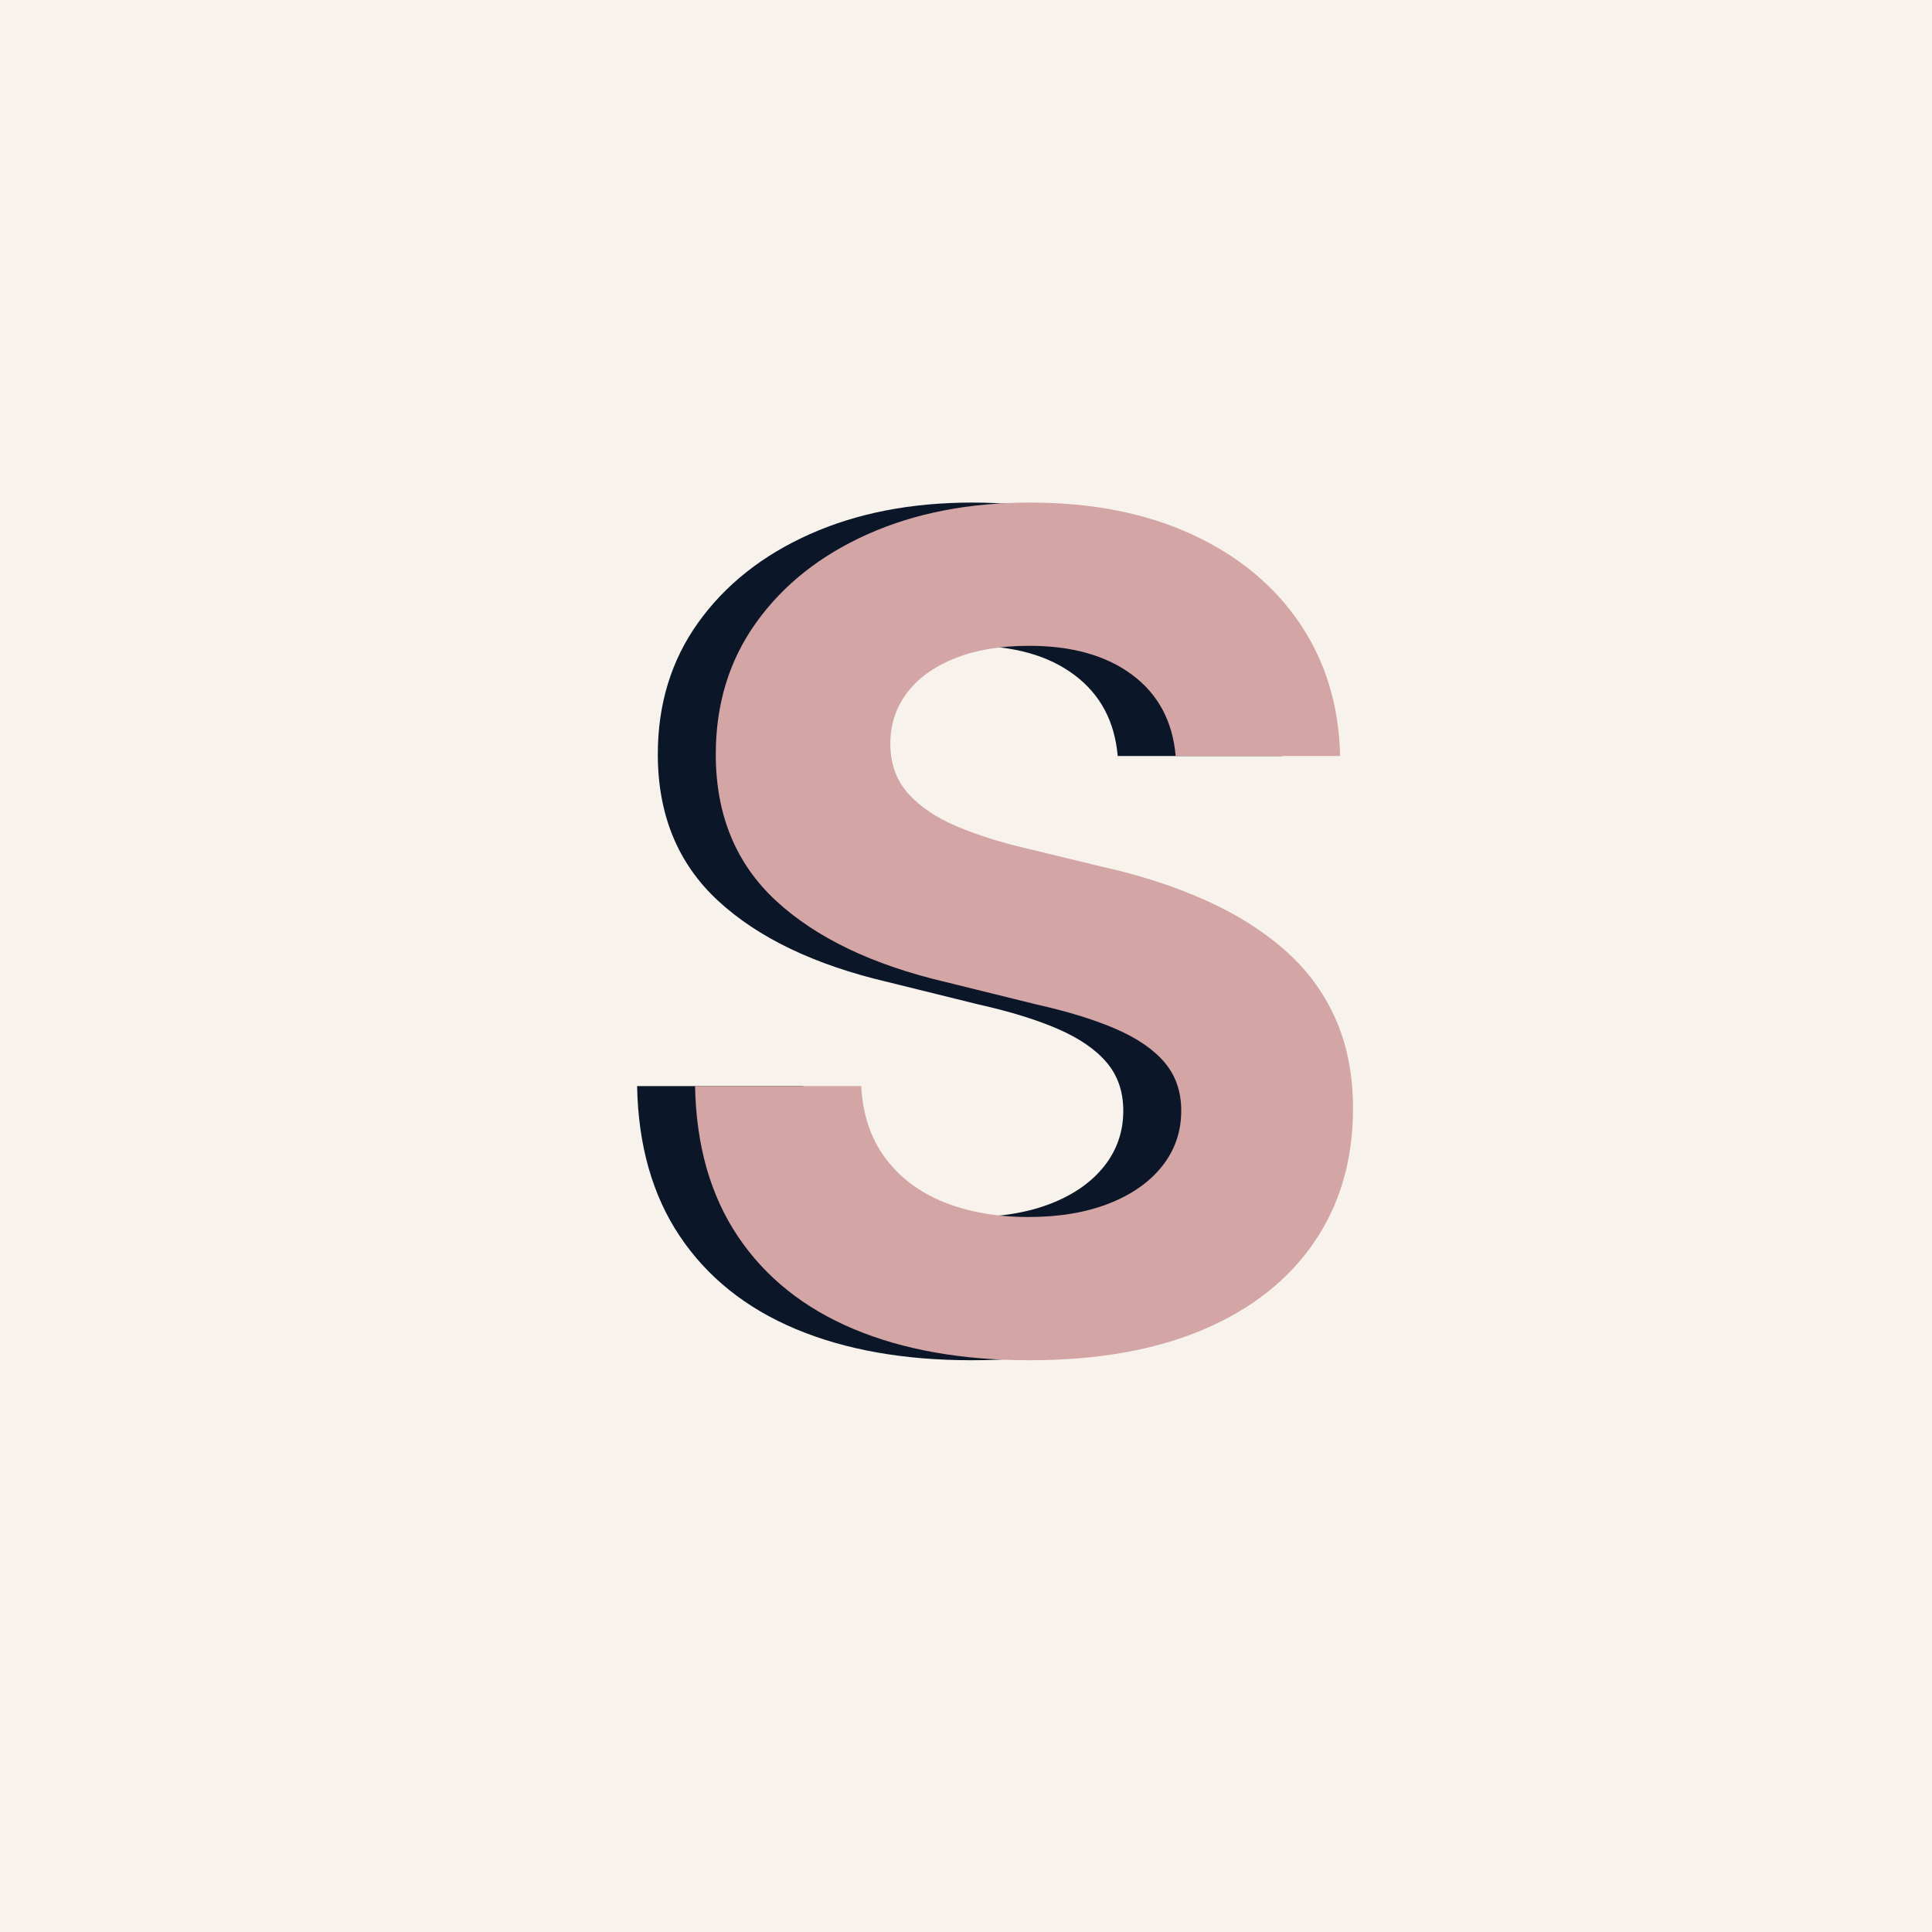
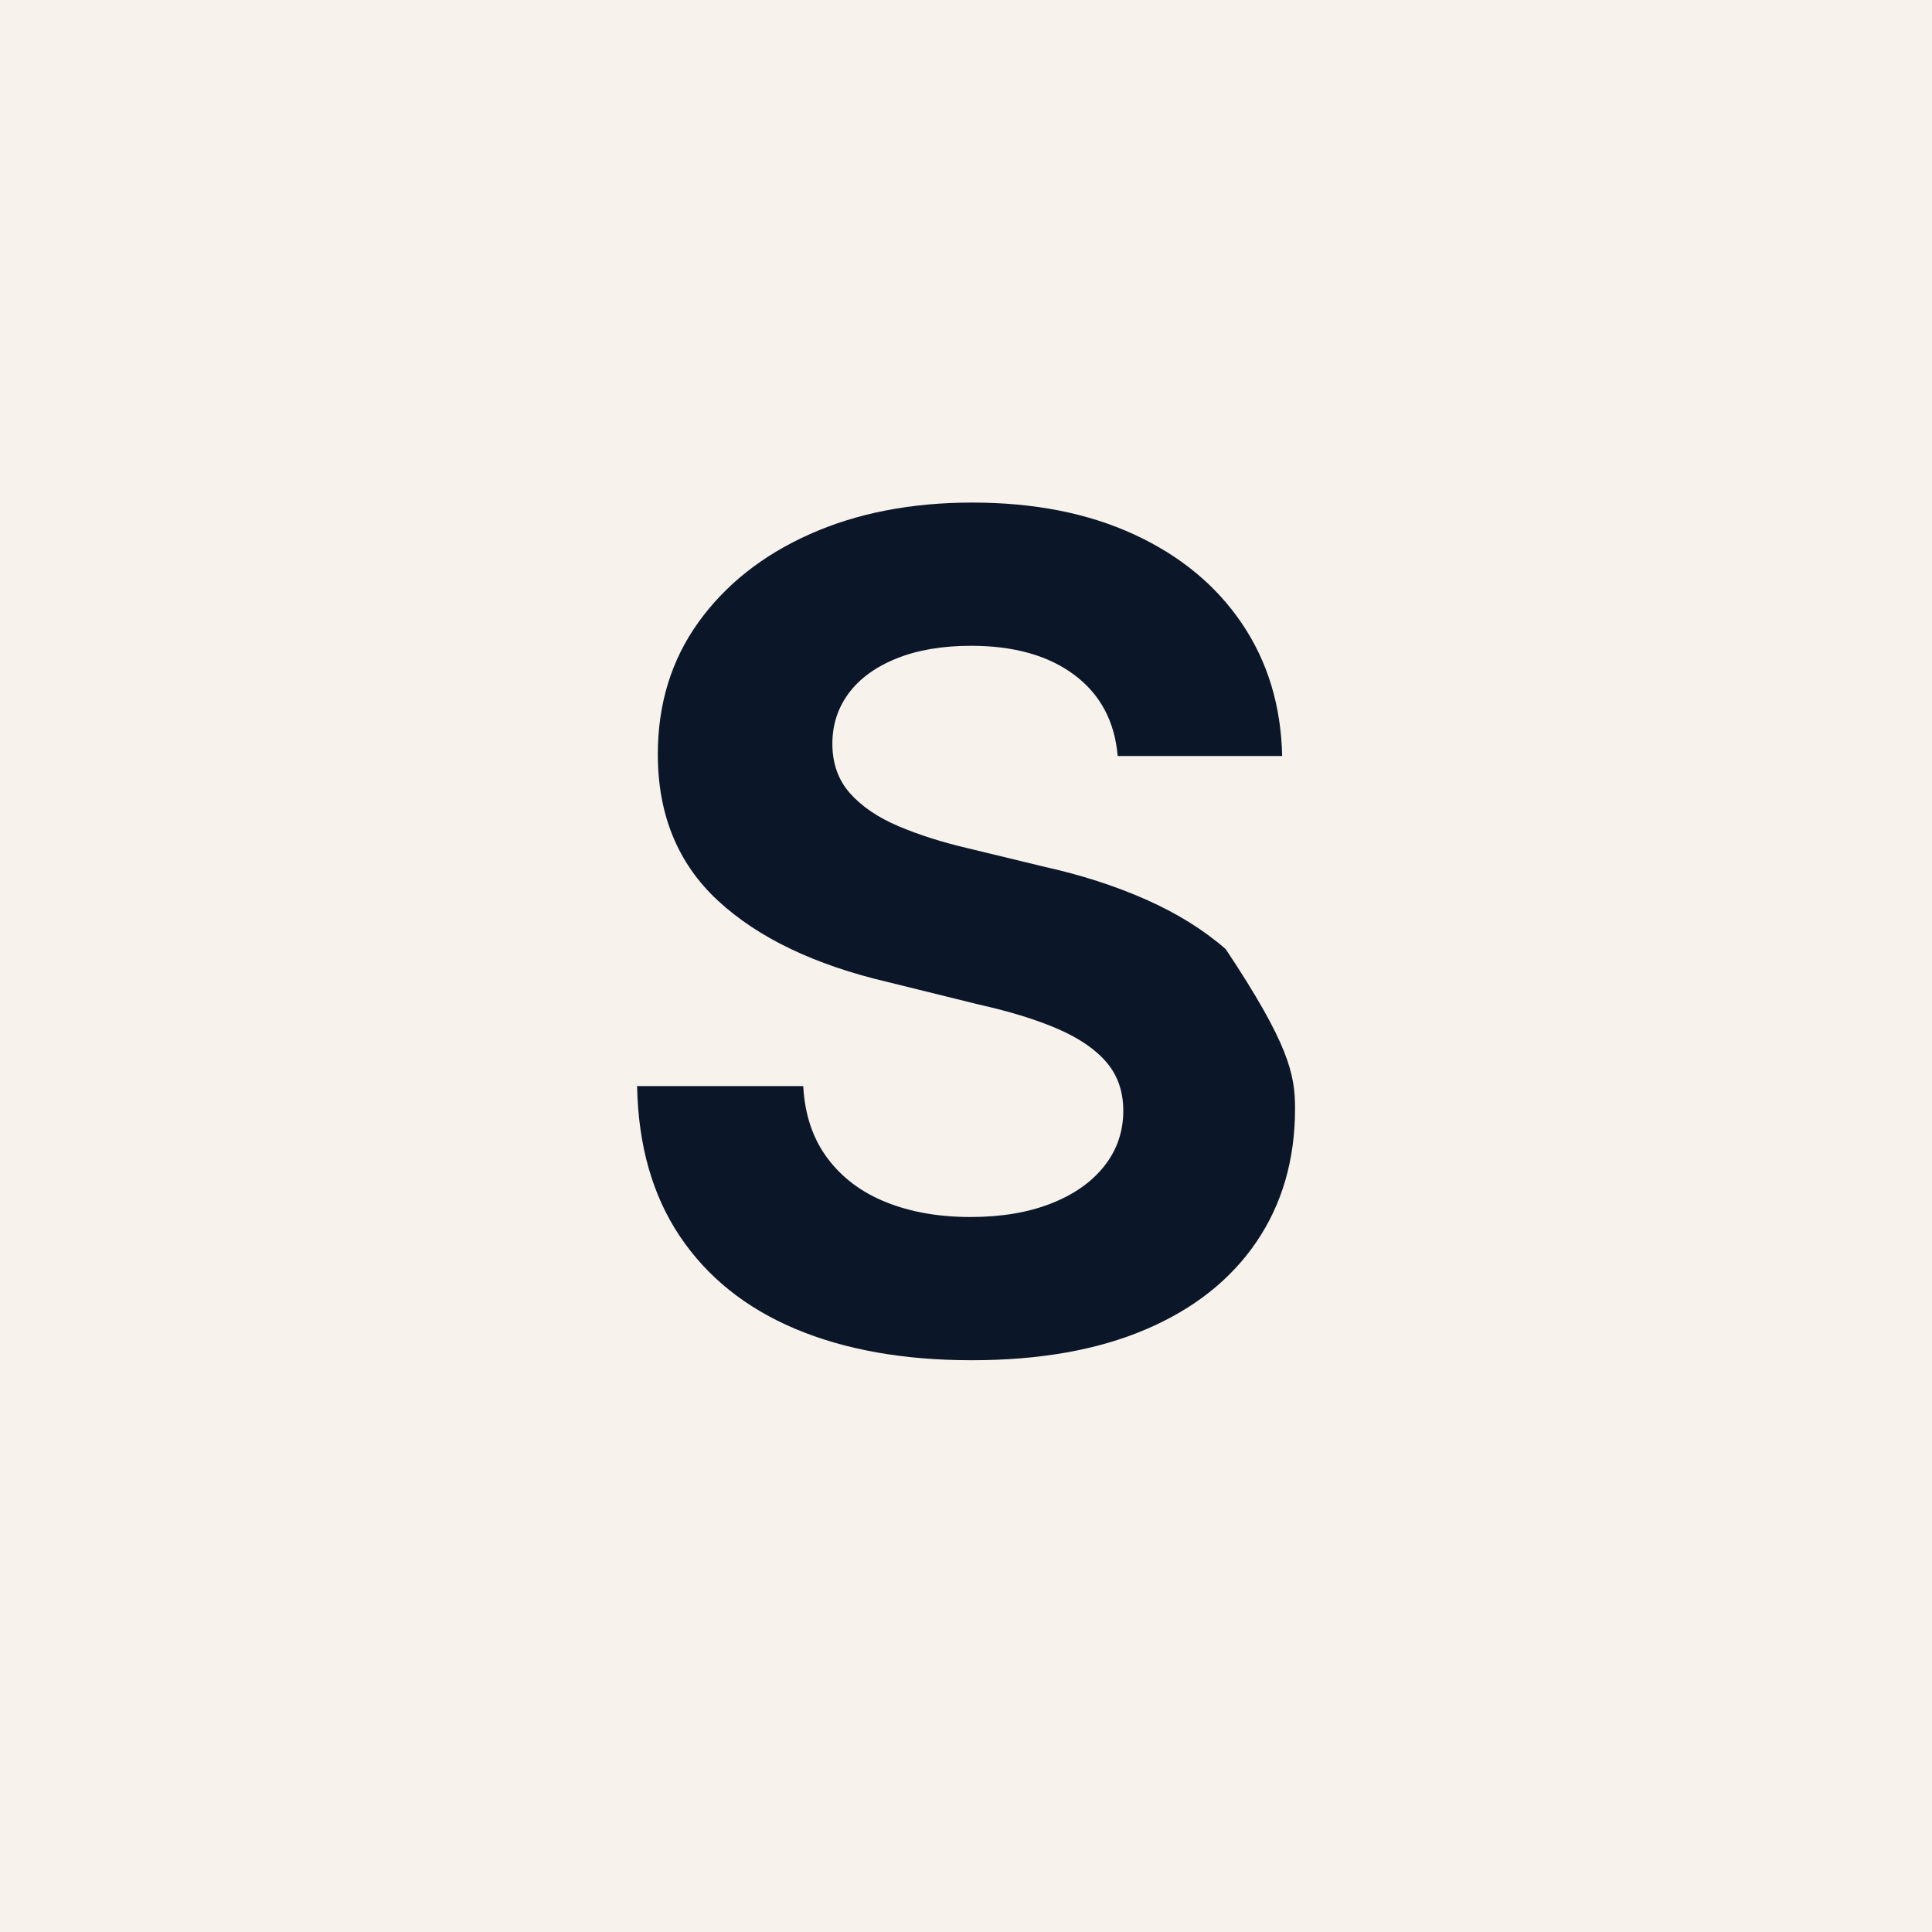
<svg xmlns="http://www.w3.org/2000/svg" width="1024" zoomAndPan="magnify" viewBox="0 0 768 768" height="1024" preserveAspectRatio="xMidYMid meet" version="1.0">
  <defs>
    <g />
    <clipPath id="d973359432">
      <rect x="0" width="305" y="0" height="570" />
    </clipPath>
    <clipPath id="5e249b73ad">
      <rect x="0" width="304" y="0" height="570" />
    </clipPath>
  </defs>
  <rect x="-76.8" width="921.6" fill="#ffffff" y="-76.8" height="921.6" fill-opacity="1" />
  <rect x="-76.8" width="921.6" fill="#f7f3ec" y="-76.8" height="921.6" fill-opacity="1" />
  <g transform="matrix(1, 0, 0, 1, 234, 80)">
    <g clip-path="url(#d973359432)">
      <g fill="#0b1728" fill-opacity="1">
        <g transform="translate(1.022, 455.825)">
          <g>
-             <path d="M 151.234 4.891 C 124.242 4.891 100.891 0.738 81.172 -7.562 C 61.453 -15.863 46.145 -28.129 35.25 -44.359 C 24.352 -60.598 18.68 -80.504 18.234 -104.078 L 84.281 -104.078 C 84.875 -92.805 88.062 -83.281 93.844 -75.5 C 99.633 -67.719 107.422 -61.863 117.203 -57.938 C 126.984 -54.008 138.176 -52.047 150.781 -52.047 C 162.938 -52.047 173.57 -53.82 182.688 -57.375 C 191.812 -60.938 198.895 -65.906 203.938 -72.281 C 208.977 -78.656 211.5 -85.992 211.5 -94.297 C 211.5 -101.859 209.312 -108.234 204.938 -113.422 C 200.562 -118.609 194.109 -123.055 185.578 -126.766 C 177.055 -130.473 166.5 -133.734 153.906 -136.547 L 117.875 -145.453 C 88.812 -152.266 66.312 -163.047 50.375 -177.797 C 34.438 -192.555 26.469 -211.945 26.469 -235.969 C 26.469 -255.977 31.844 -273.469 42.594 -288.438 C 53.344 -303.414 68.094 -315.094 86.844 -323.469 C 105.602 -331.852 127.141 -336.047 151.453 -336.047 C 176.066 -336.047 197.523 -331.816 215.828 -323.359 C 234.141 -314.91 248.41 -303.125 258.641 -288 C 268.879 -272.875 274.219 -255.305 274.656 -235.297 L 209.281 -235.297 C 208.094 -249.086 202.344 -259.836 192.031 -267.547 C 181.727 -275.254 168.051 -279.109 151 -279.109 C 139.594 -279.109 129.734 -277.438 121.422 -274.094 C 113.117 -270.758 106.781 -266.164 102.406 -260.312 C 98.039 -254.457 95.859 -247.75 95.859 -240.188 C 95.859 -232.332 98.191 -225.77 102.859 -220.5 C 107.523 -215.238 113.973 -210.863 122.203 -207.375 C 130.43 -203.895 139.66 -200.969 149.891 -198.594 L 180.141 -191.266 C 194.816 -188.004 208.27 -183.664 220.5 -178.25 C 232.738 -172.844 243.305 -166.281 252.203 -158.562 C 261.098 -150.852 267.914 -141.734 272.656 -131.203 C 277.406 -120.68 279.781 -108.676 279.781 -95.188 C 279.781 -74.875 274.66 -57.191 264.422 -42.141 C 254.191 -27.098 239.516 -15.5 220.391 -7.344 C 201.266 0.812 178.211 4.891 151.234 4.891 Z M 151.234 4.891 " />
+             <path d="M 151.234 4.891 C 124.242 4.891 100.891 0.738 81.172 -7.562 C 61.453 -15.863 46.145 -28.129 35.25 -44.359 C 24.352 -60.598 18.68 -80.504 18.234 -104.078 L 84.281 -104.078 C 84.875 -92.805 88.062 -83.281 93.844 -75.5 C 99.633 -67.719 107.422 -61.863 117.203 -57.938 C 126.984 -54.008 138.176 -52.047 150.781 -52.047 C 162.938 -52.047 173.57 -53.82 182.688 -57.375 C 191.812 -60.938 198.895 -65.906 203.938 -72.281 C 208.977 -78.656 211.5 -85.992 211.5 -94.297 C 211.5 -101.859 209.312 -108.234 204.938 -113.422 C 200.562 -118.609 194.109 -123.055 185.578 -126.766 C 177.055 -130.473 166.5 -133.734 153.906 -136.547 L 117.875 -145.453 C 88.812 -152.266 66.312 -163.047 50.375 -177.797 C 34.438 -192.555 26.469 -211.945 26.469 -235.969 C 26.469 -255.977 31.844 -273.469 42.594 -288.438 C 53.344 -303.414 68.094 -315.094 86.844 -323.469 C 105.602 -331.852 127.141 -336.047 151.453 -336.047 C 176.066 -336.047 197.523 -331.816 215.828 -323.359 C 234.141 -314.91 248.41 -303.125 258.641 -288 C 268.879 -272.875 274.219 -255.305 274.656 -235.297 L 209.281 -235.297 C 208.094 -249.086 202.344 -259.836 192.031 -267.547 C 181.727 -275.254 168.051 -279.109 151 -279.109 C 139.594 -279.109 129.734 -277.438 121.422 -274.094 C 113.117 -270.758 106.781 -266.164 102.406 -260.312 C 98.039 -254.457 95.859 -247.75 95.859 -240.188 C 95.859 -232.332 98.191 -225.77 102.859 -220.5 C 107.523 -215.238 113.973 -210.863 122.203 -207.375 C 130.43 -203.895 139.66 -200.969 149.891 -198.594 L 180.141 -191.266 C 194.816 -188.004 208.27 -183.664 220.5 -178.25 C 232.738 -172.844 243.305 -166.281 252.203 -158.562 C 277.406 -120.68 279.781 -108.676 279.781 -95.188 C 279.781 -74.875 274.66 -57.191 264.422 -42.141 C 254.191 -27.098 239.516 -15.5 220.391 -7.344 C 201.266 0.812 178.211 4.891 151.234 4.891 Z M 151.234 4.891 " />
          </g>
        </g>
      </g>
    </g>
  </g>
  <g transform="matrix(1, 0, 0, 1, 258, 80)">
    <g clip-path="url(#5e249b73ad)">
      <g fill="#d4a5a5" fill-opacity="1">
        <g transform="translate(0.062, 455.825)">
          <g>
-             <path d="M 151.234 4.891 C 124.242 4.891 100.891 0.738 81.172 -7.562 C 61.453 -15.863 46.145 -28.129 35.25 -44.359 C 24.352 -60.598 18.68 -80.504 18.234 -104.078 L 84.281 -104.078 C 84.875 -92.805 88.062 -83.281 93.844 -75.5 C 99.633 -67.719 107.422 -61.863 117.203 -57.938 C 126.984 -54.008 138.176 -52.047 150.781 -52.047 C 162.938 -52.047 173.57 -53.82 182.688 -57.375 C 191.812 -60.938 198.895 -65.906 203.938 -72.281 C 208.977 -78.656 211.5 -85.992 211.5 -94.297 C 211.5 -101.859 209.312 -108.234 204.938 -113.422 C 200.562 -118.609 194.109 -123.055 185.578 -126.766 C 177.055 -130.473 166.5 -133.734 153.906 -136.547 L 117.875 -145.453 C 88.812 -152.266 66.312 -163.047 50.375 -177.797 C 34.438 -192.555 26.469 -211.945 26.469 -235.969 C 26.469 -255.977 31.844 -273.469 42.594 -288.438 C 53.344 -303.414 68.094 -315.094 86.844 -323.469 C 105.602 -331.852 127.141 -336.047 151.453 -336.047 C 176.066 -336.047 197.523 -331.816 215.828 -323.359 C 234.141 -314.91 248.41 -303.125 258.641 -288 C 268.879 -272.875 274.219 -255.305 274.656 -235.297 L 209.281 -235.297 C 208.094 -249.086 202.344 -259.836 192.031 -267.547 C 181.727 -275.254 168.051 -279.109 151 -279.109 C 139.594 -279.109 129.734 -277.438 121.422 -274.094 C 113.117 -270.758 106.781 -266.164 102.406 -260.312 C 98.039 -254.457 95.859 -247.75 95.859 -240.188 C 95.859 -232.332 98.191 -225.77 102.859 -220.5 C 107.523 -215.238 113.973 -210.863 122.203 -207.375 C 130.43 -203.895 139.66 -200.969 149.891 -198.594 L 180.141 -191.266 C 194.816 -188.004 208.27 -183.664 220.5 -178.25 C 232.738 -172.844 243.305 -166.281 252.203 -158.562 C 261.098 -150.852 267.914 -141.734 272.656 -131.203 C 277.406 -120.68 279.781 -108.676 279.781 -95.188 C 279.781 -74.875 274.66 -57.191 264.422 -42.141 C 254.191 -27.098 239.516 -15.5 220.391 -7.344 C 201.266 0.812 178.211 4.891 151.234 4.891 Z M 151.234 4.891 " />
-           </g>
+             </g>
        </g>
      </g>
    </g>
  </g>
</svg>